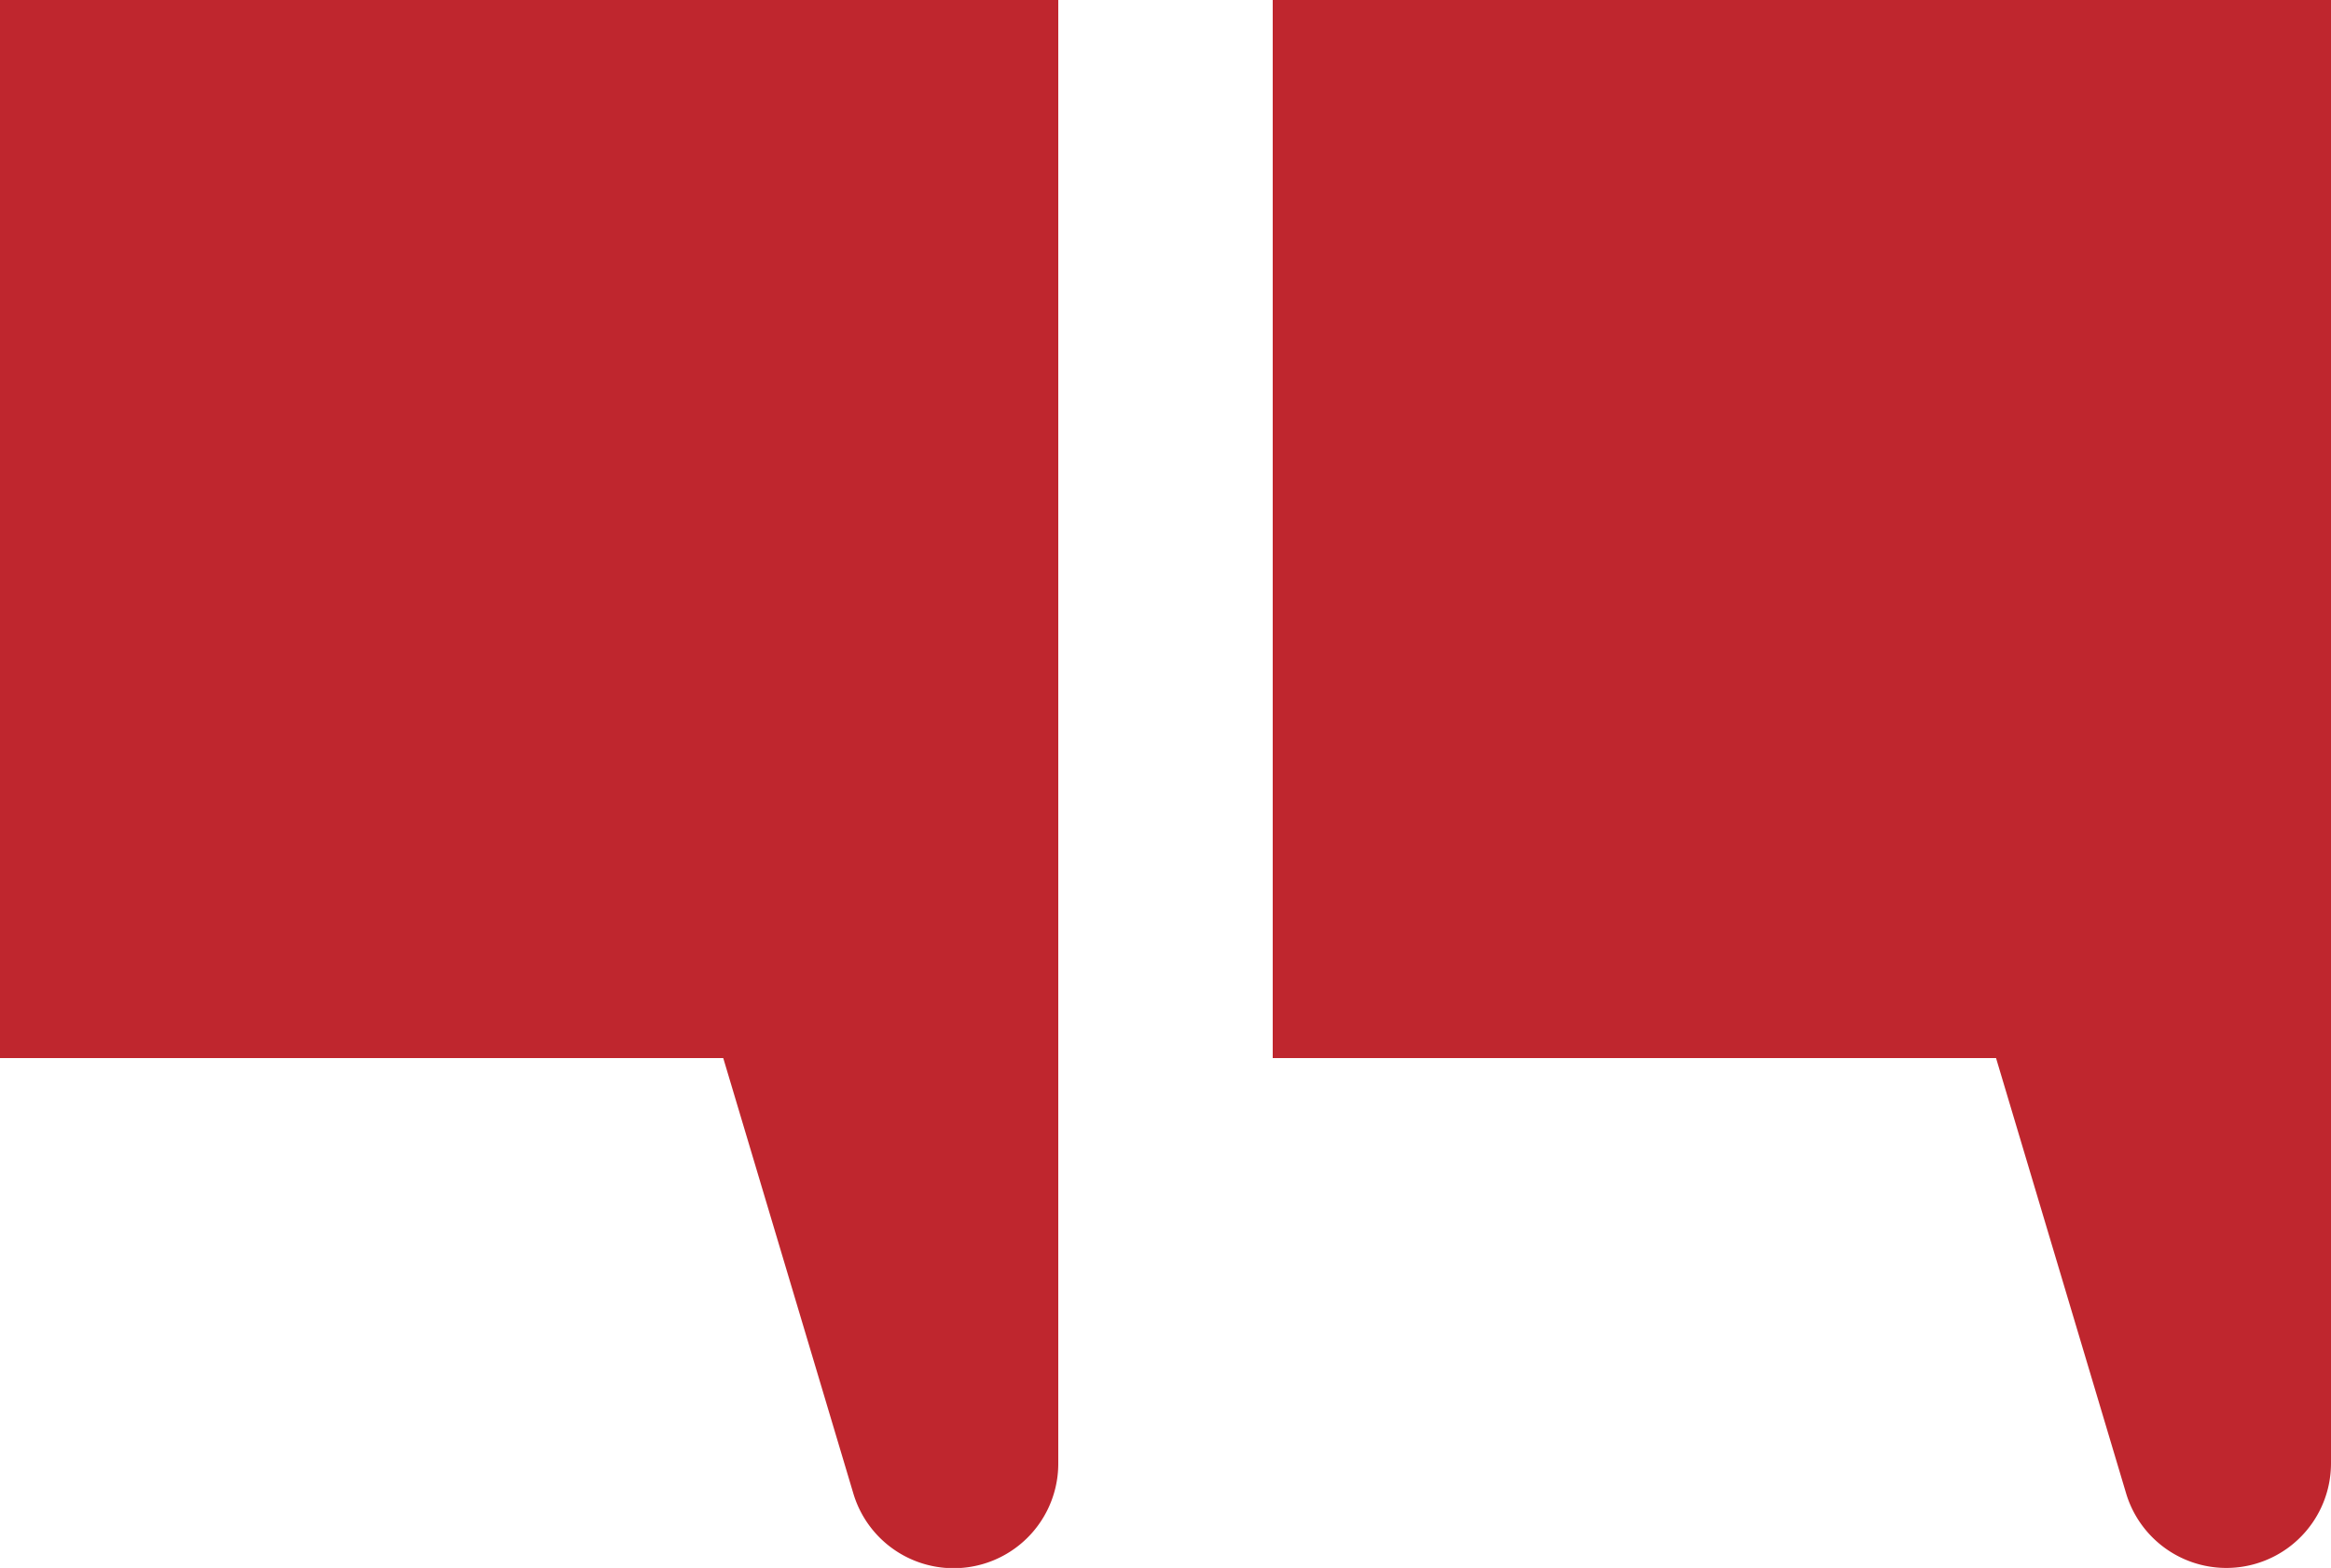
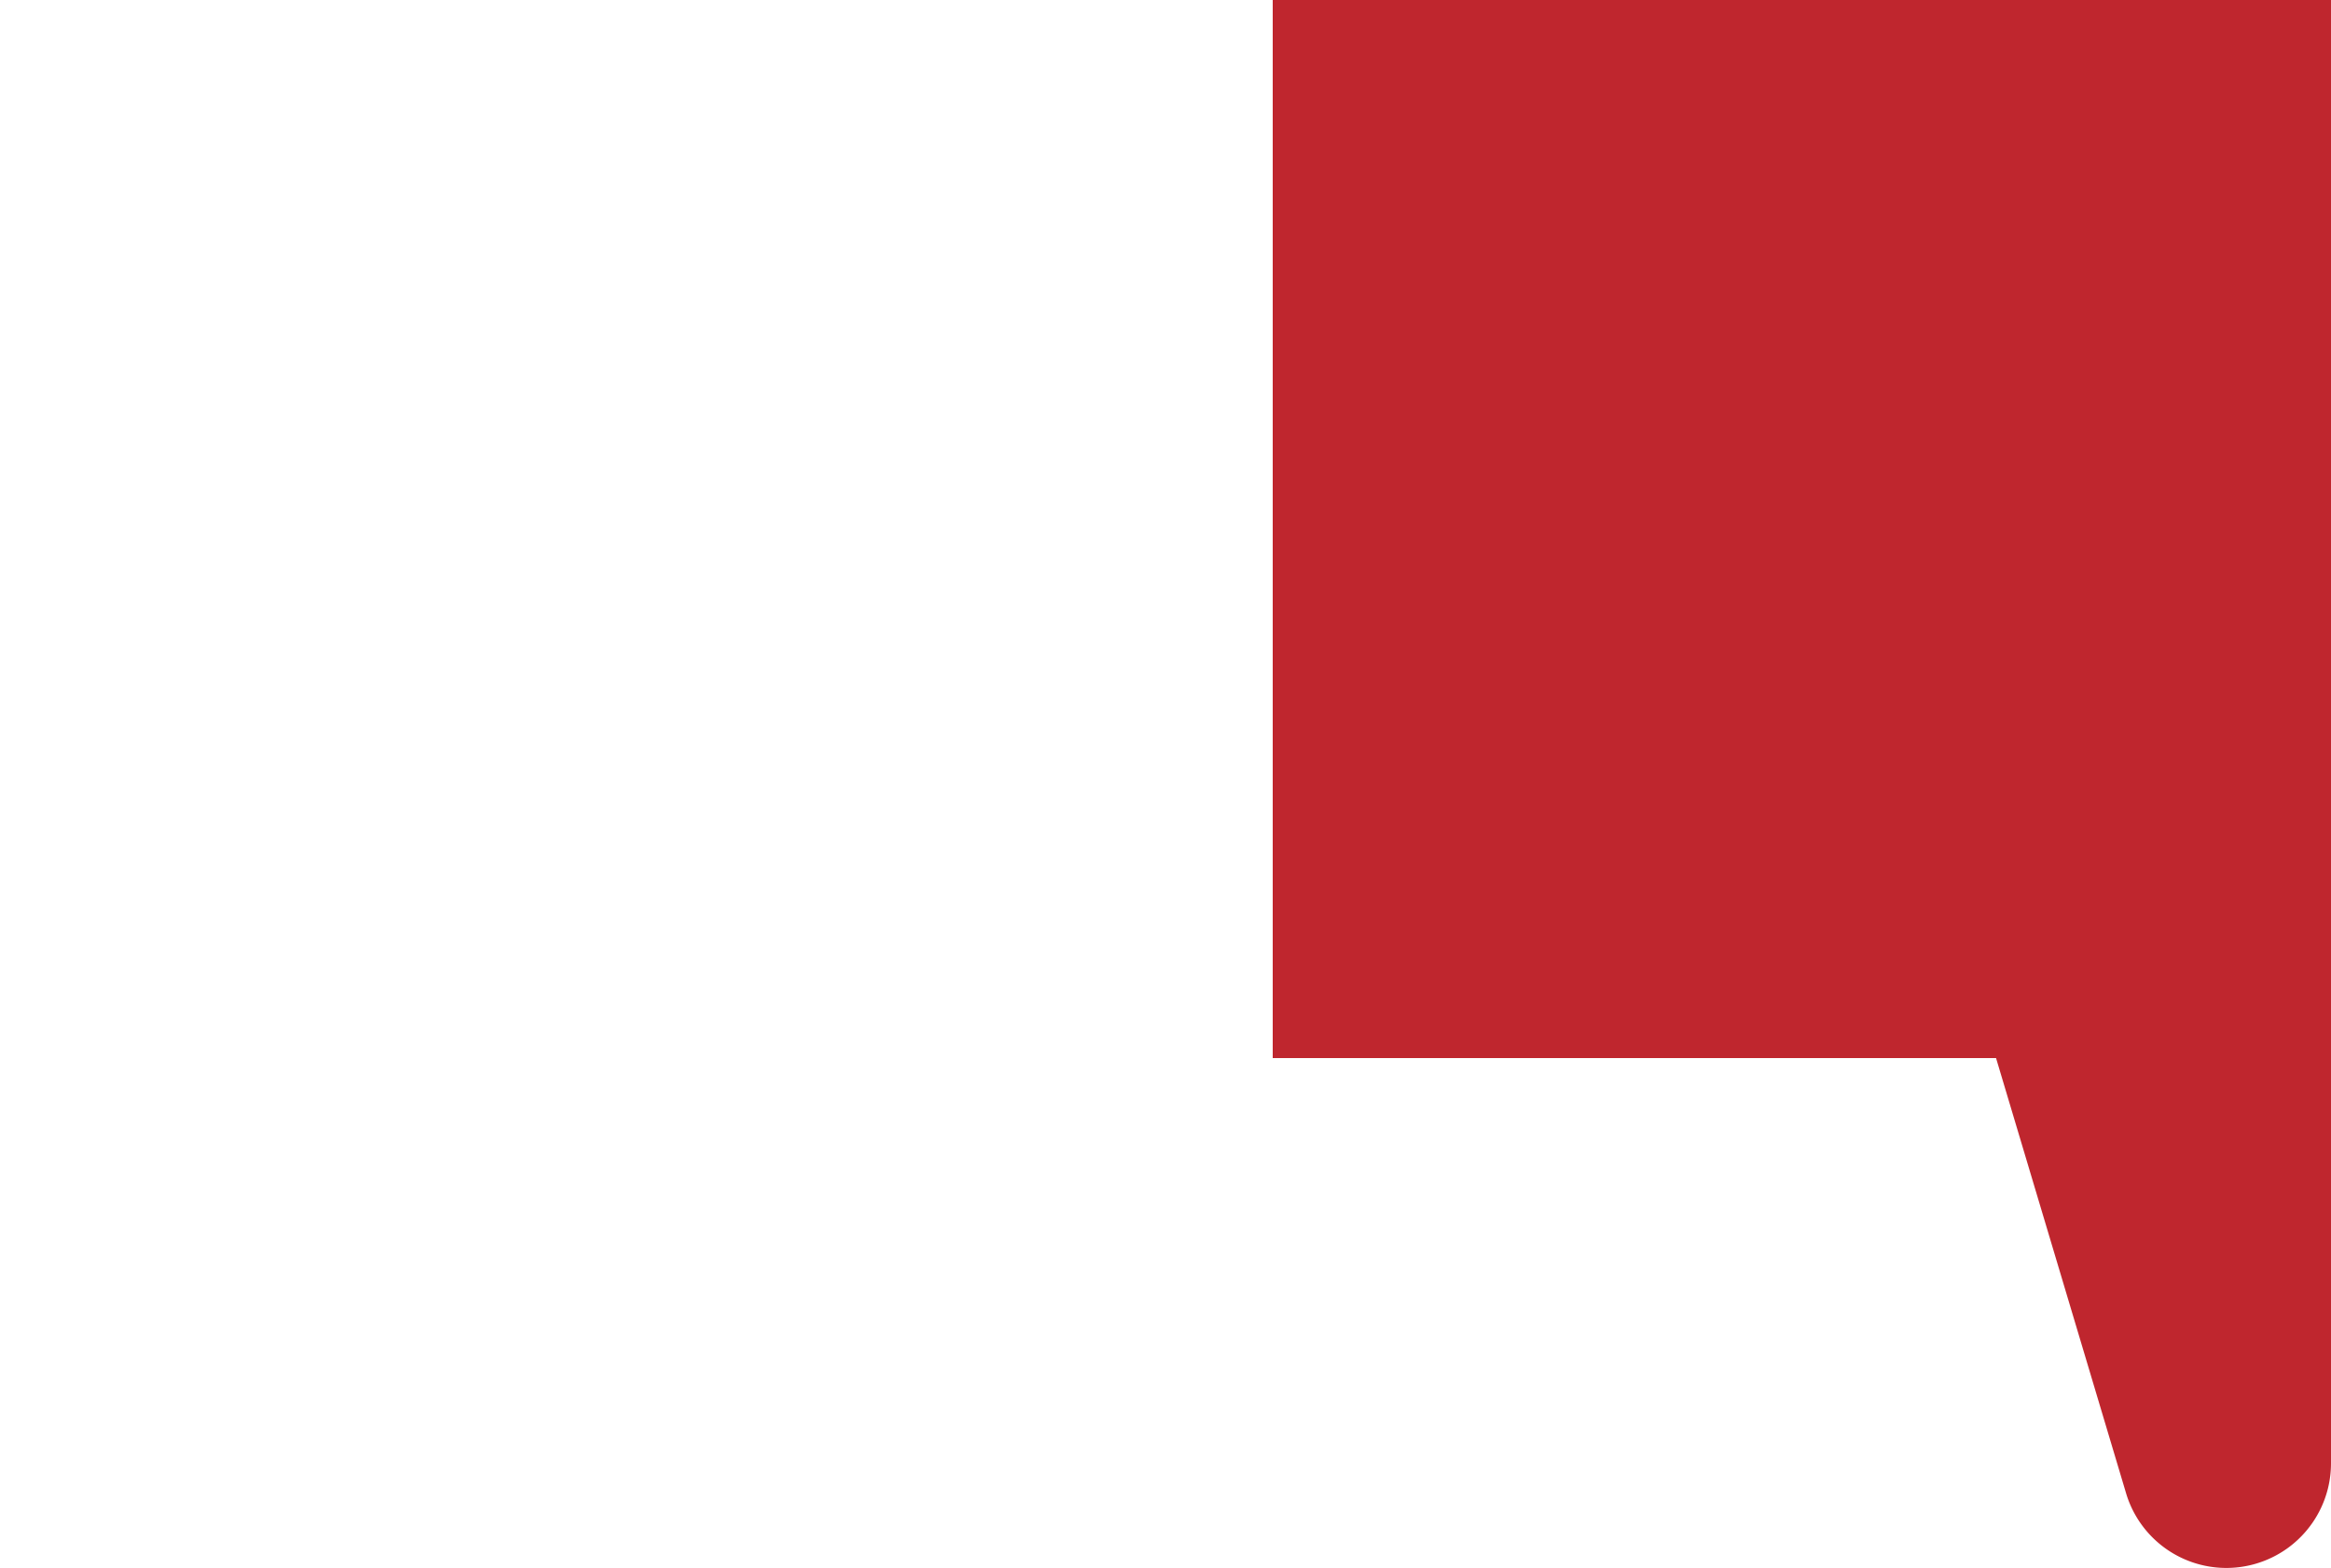
<svg xmlns="http://www.w3.org/2000/svg" id="Gruppe_1062" data-name="Gruppe 1062" width="59.251" height="39.863" viewBox="0 0 59.251 39.863">
-   <path id="Pfad_592" data-name="Pfad 592" d="M26.9,0H0V26.9H18.384l3.305,11.063A2.66,2.66,0,0,0,26.9,37.2Z" transform="translate(0 0)" fill="#bf262e" />
  <path id="Pfad_593" data-name="Pfad 593" d="M407.974,0h-26.9V26.9H399.46l3.305,11.063a2.66,2.66,0,0,0,5.209-.757Z" transform="translate(-348.723 0)" fill="#bf262e" />
</svg>